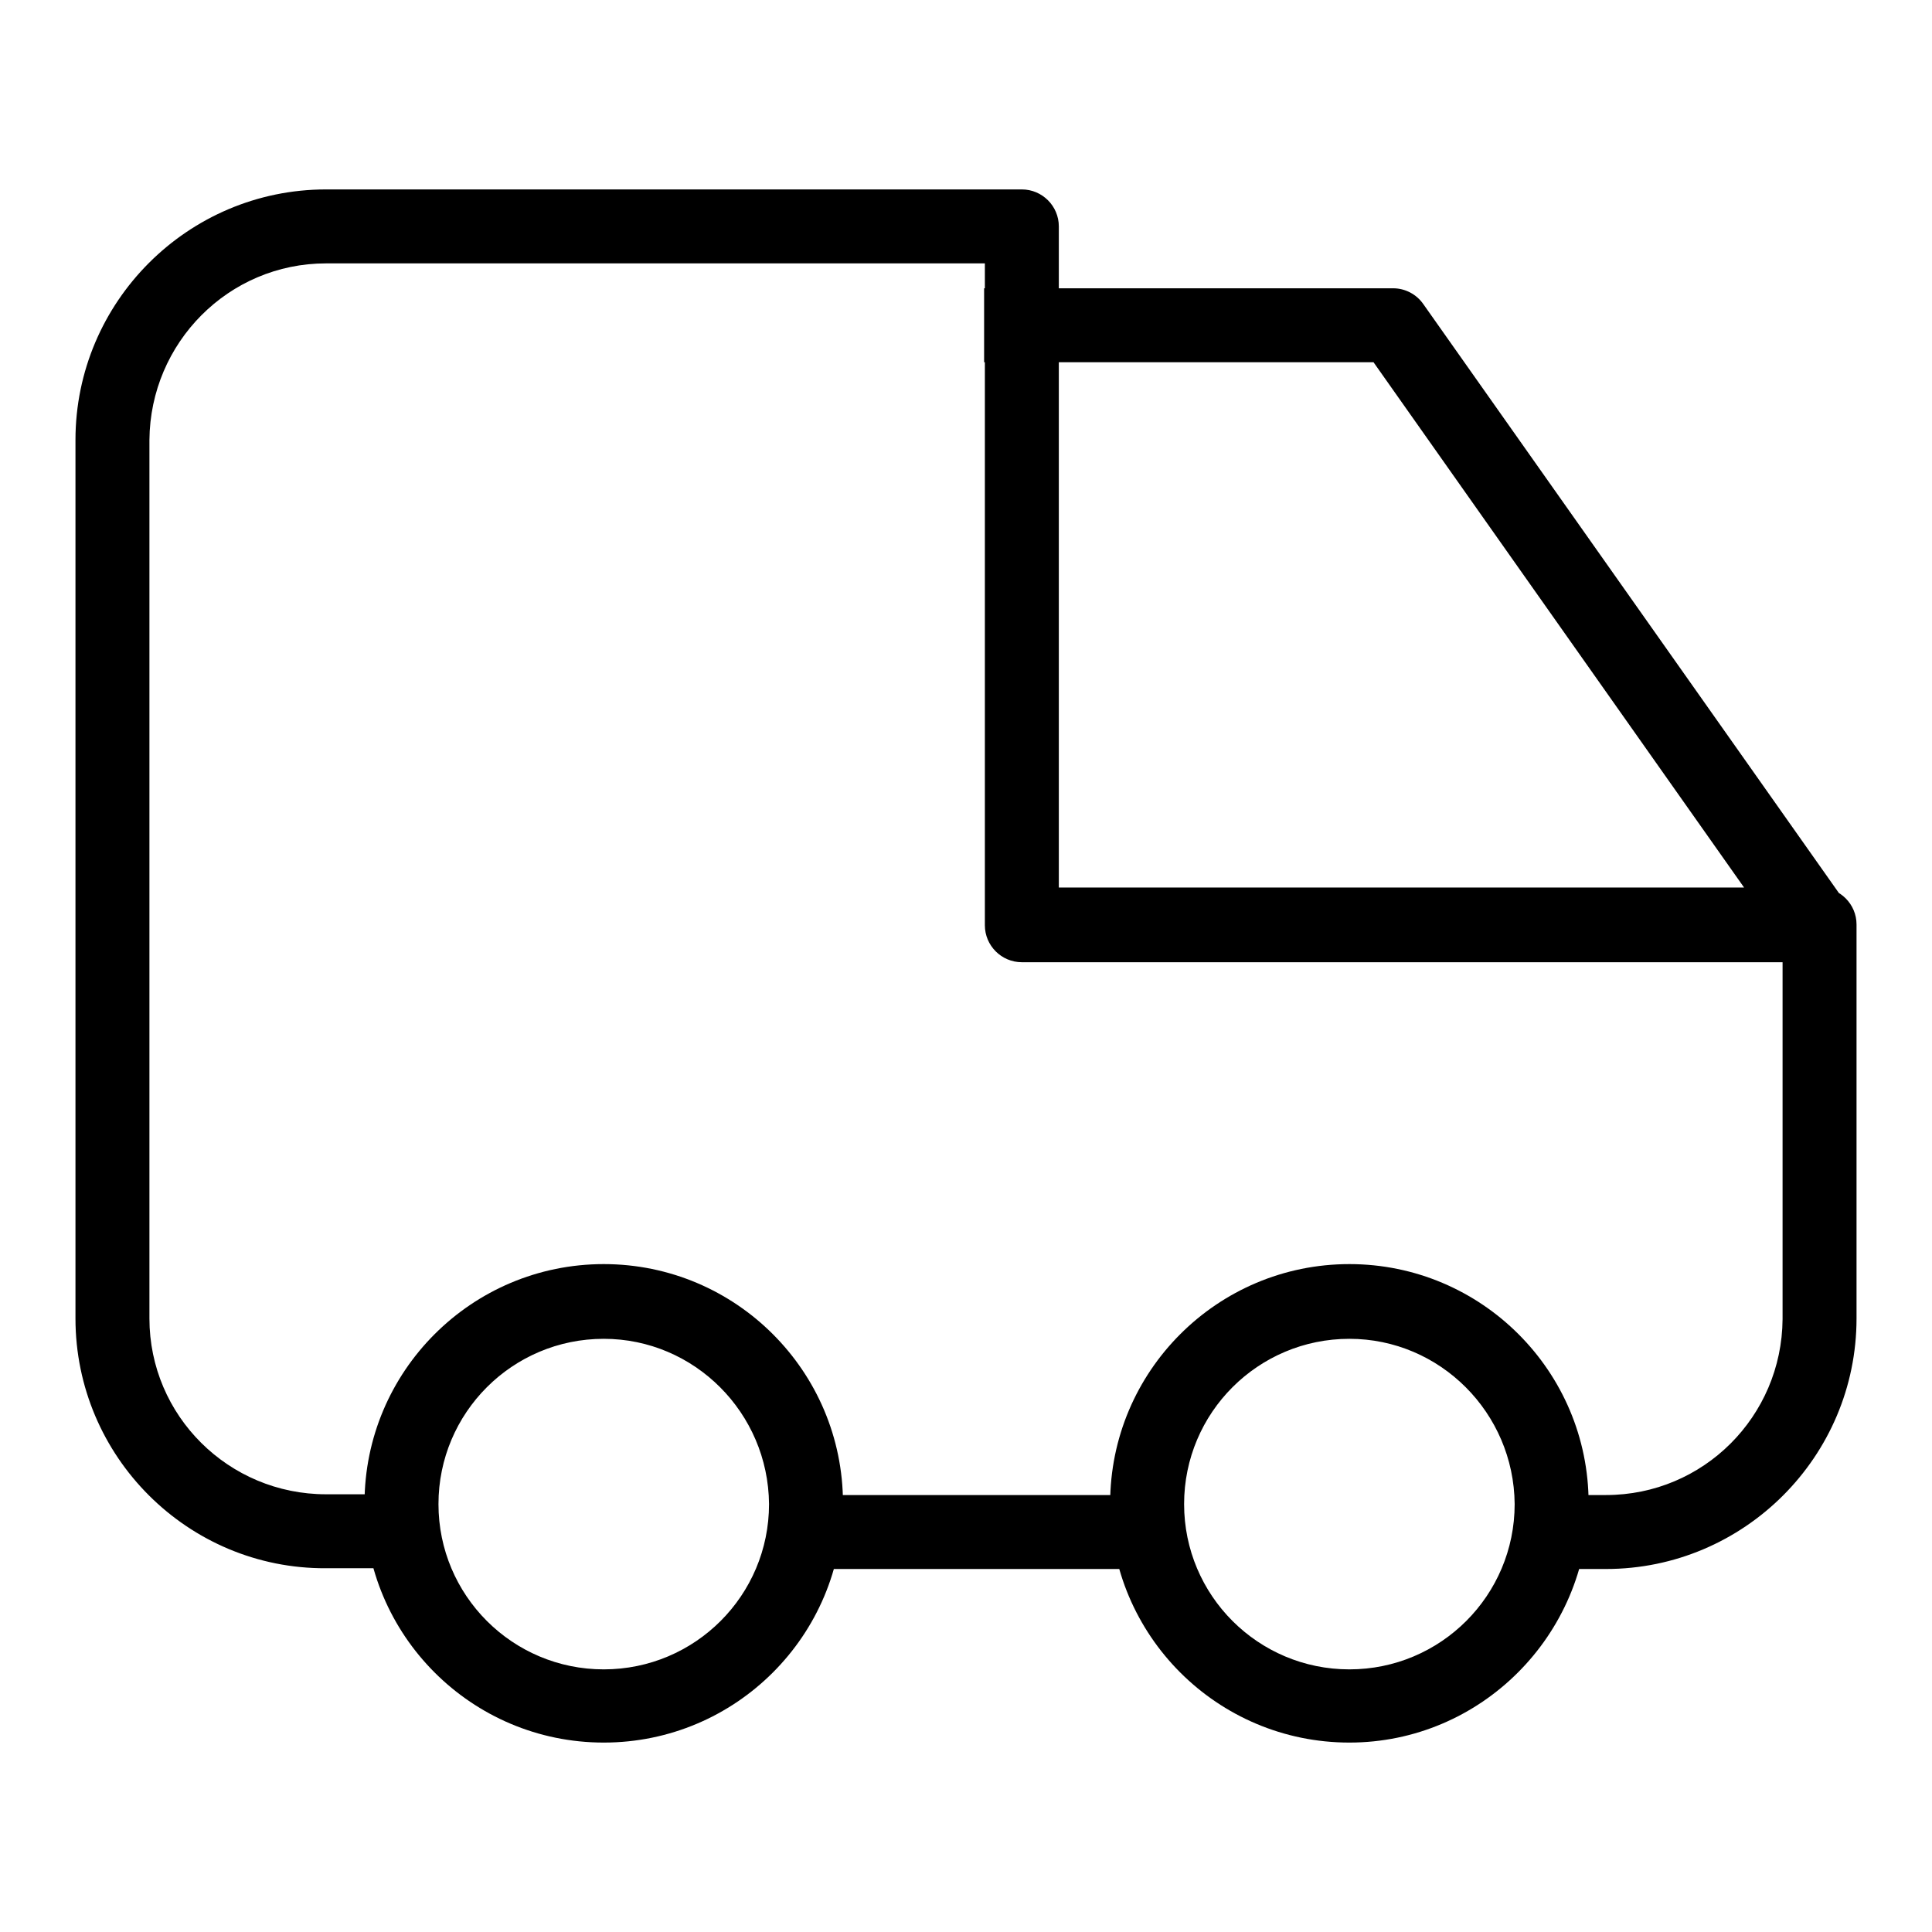
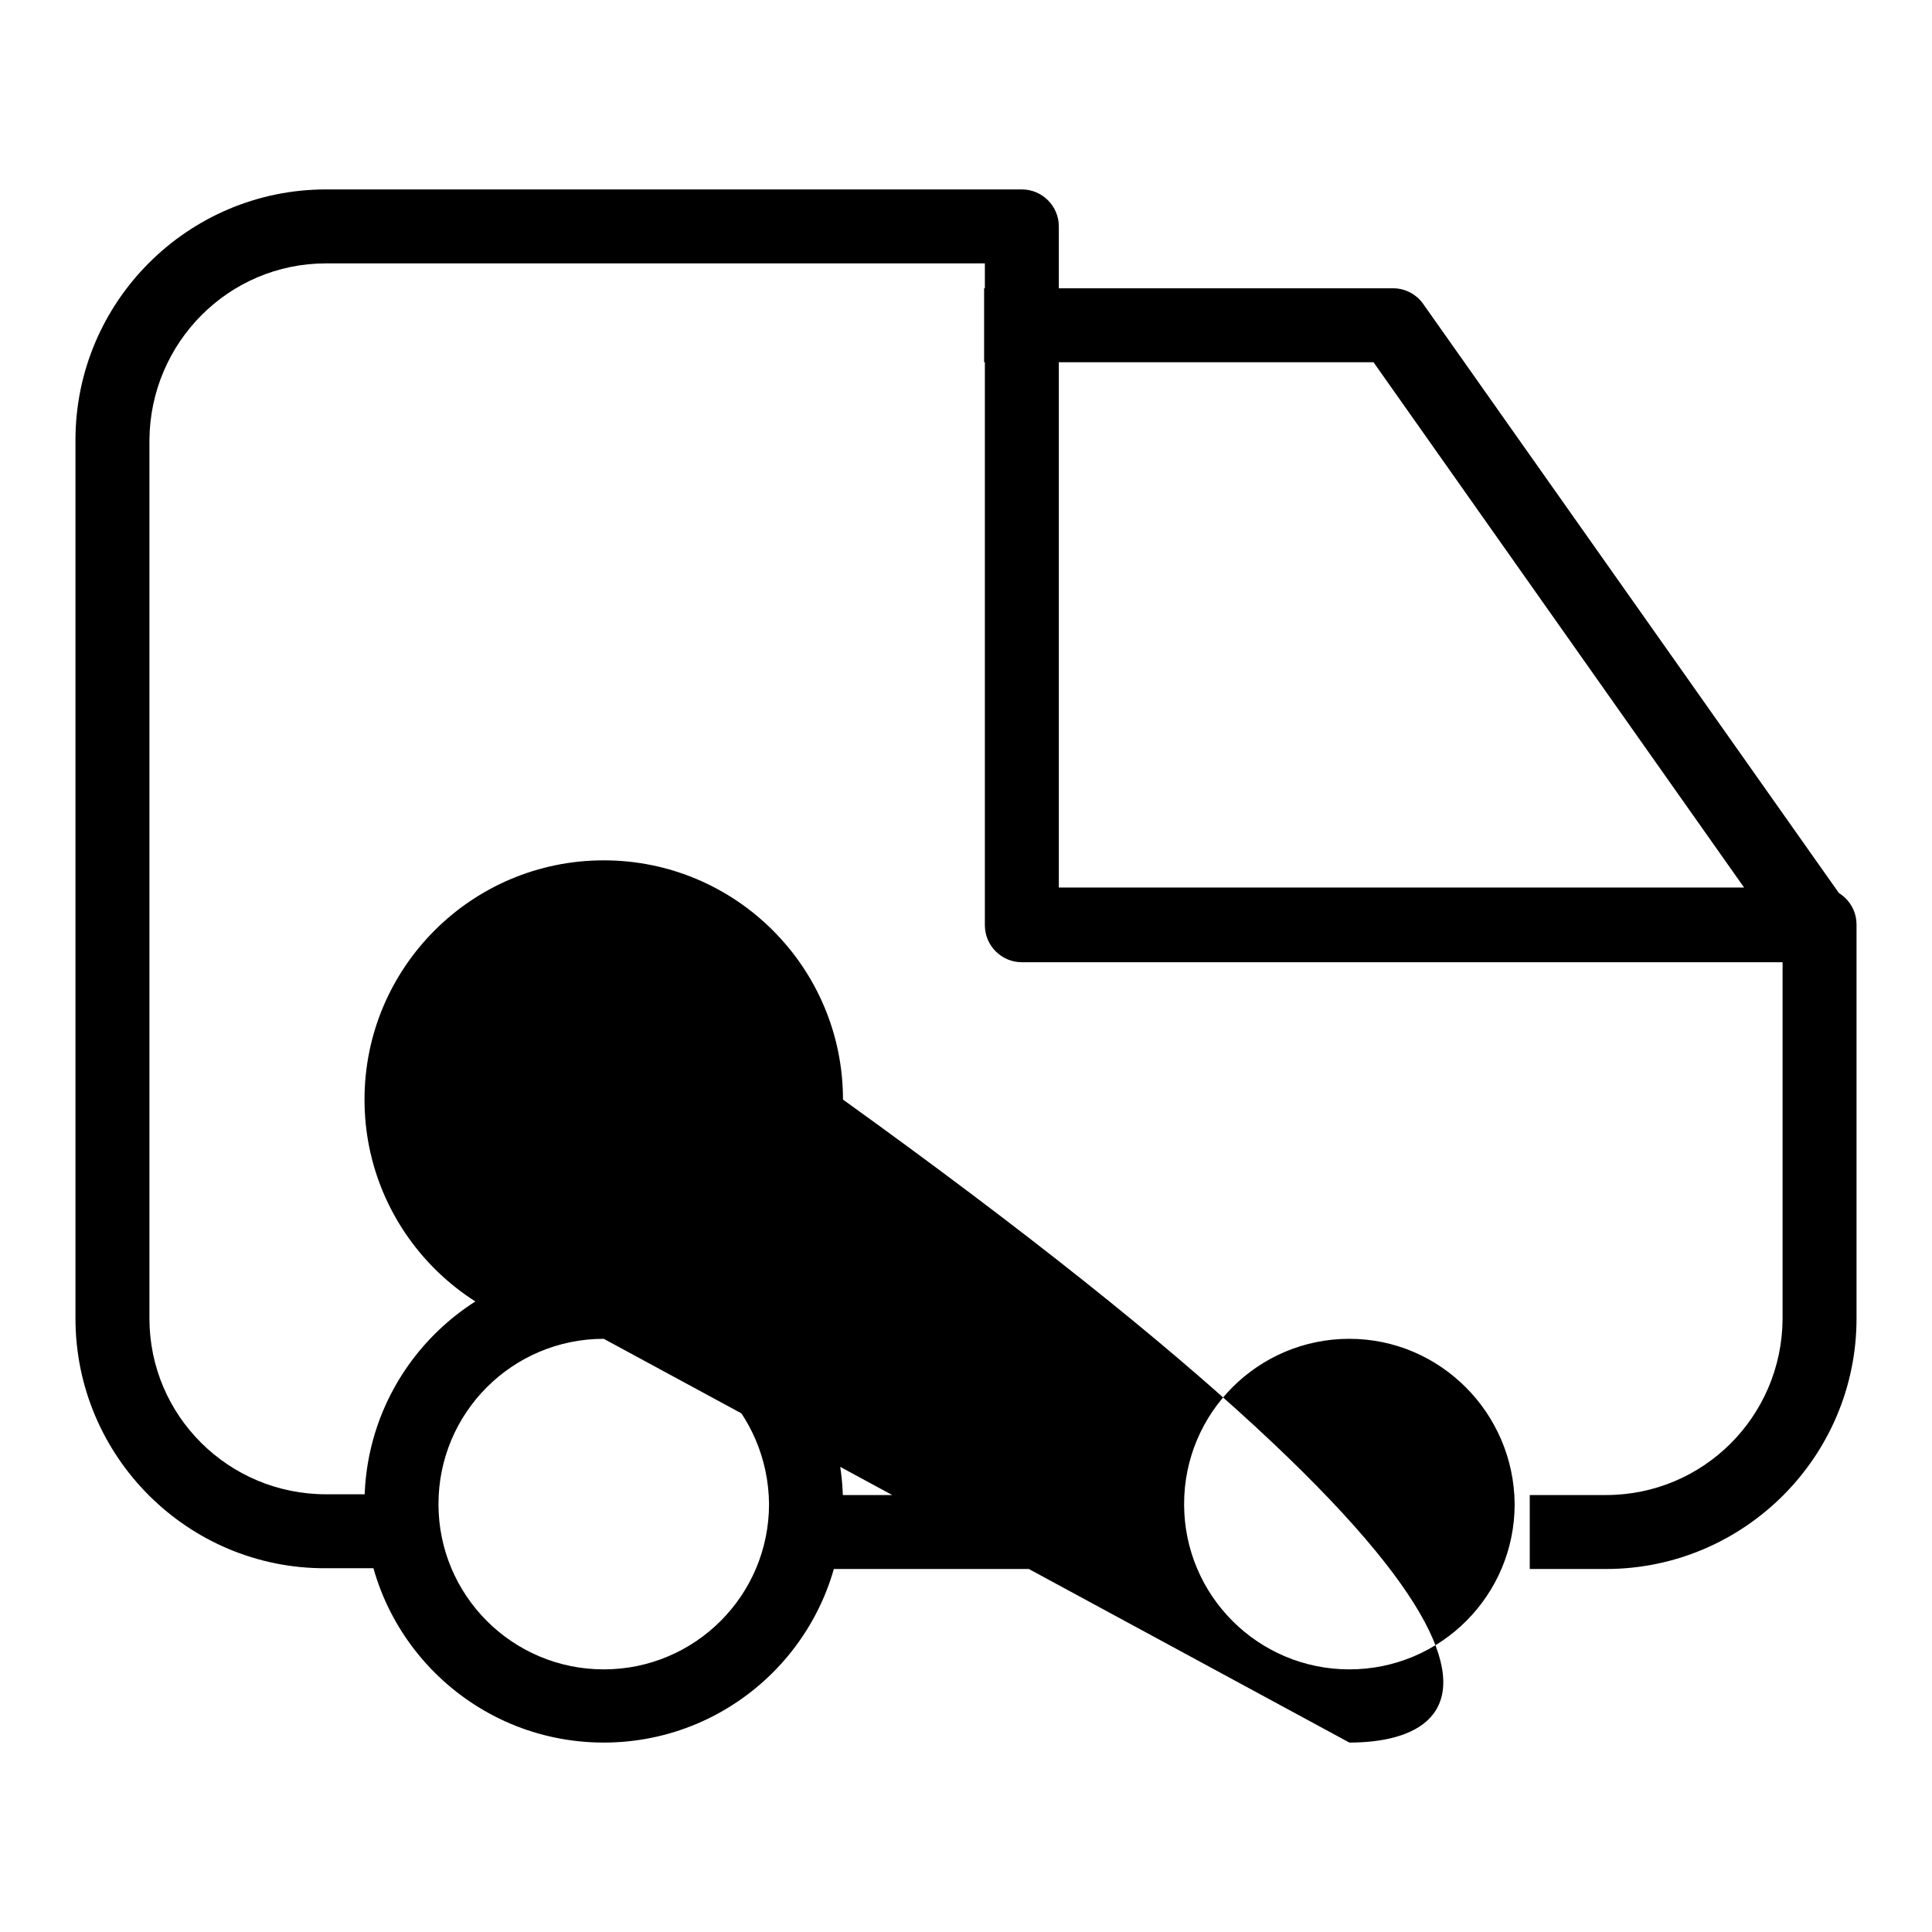
<svg xmlns="http://www.w3.org/2000/svg" version="1.1" x="0px" y="0px" viewBox="0 0 256 256" enable-background="new 0 0 256 256" xml:space="preserve">
  <g>
-     <path fill="#000000" d="M106.6,198.1H152v9.8h-45.4V198.1z M212.8,207.9h-10.1v-9.8h10.1c12.9,0,23.3-10.4,23.4-23.3v-47.3H135.4 c-2.7,0-4.9-2.2-4.9-4.9V34.9H43.2c-12.9,0-23.3,10.5-23.4,23.4v116.4c0,12.9,10.5,23.3,23.4,23.3h14.3v9.8H43.2 C24.9,207.9,10,193,10,174.7V58.3C10,40,24.9,25.1,43.2,25.1h92.2c2.7,0,4.9,2.2,4.9,4.9v87.6h100.8c2.7,0,4.9,2.2,4.9,4.9v52.2 C246,193,231.1,207.9,212.8,207.9z M236.6,125.4L182,48h-51.6v-9.8h54.2c1.6,0,3.1,0.8,4,2.1l56.1,79.5L236.6,125.4z M80,230.9 c-17.5,0-31.7-14.2-31.7-31.7c0-17.5,14.2-31.7,31.7-31.7c17.5,0,31.7,14.2,31.7,31.7C111.7,216.7,97.5,230.9,80,230.9z M80,177.4 c-12.1,0-21.9,9.8-21.9,21.9c0,12.1,9.8,21.9,21.9,21.9s21.9-9.8,21.9-21.9C101.8,187.2,92,177.4,80,177.4z M178.8,230.9 c-17.5,0-31.7-14.2-31.7-31.7c0-17.5,14.2-31.7,31.7-31.7s31.7,14.2,31.7,31.7C210.4,216.7,196.2,230.9,178.8,230.9z M178.8,177.4 c-12.1,0-21.9,9.8-21.9,21.9c0,12.1,9.8,21.9,21.9,21.9c12.1,0,21.9-9.8,21.9-21.9C200.6,187.2,190.8,177.4,178.8,177.4z" />
+     <path fill="#000000" d="M106.6,198.1H152v9.8h-45.4V198.1z M212.8,207.9h-10.1v-9.8h10.1c12.9,0,23.3-10.4,23.4-23.3v-47.3H135.4 c-2.7,0-4.9-2.2-4.9-4.9V34.9H43.2c-12.9,0-23.3,10.5-23.4,23.4v116.4c0,12.9,10.5,23.3,23.4,23.3h14.3v9.8H43.2 C24.9,207.9,10,193,10,174.7V58.3C10,40,24.9,25.1,43.2,25.1h92.2c2.7,0,4.9,2.2,4.9,4.9v87.6h100.8c2.7,0,4.9,2.2,4.9,4.9v52.2 C246,193,231.1,207.9,212.8,207.9z M236.6,125.4L182,48h-51.6v-9.8h54.2c1.6,0,3.1,0.8,4,2.1l56.1,79.5L236.6,125.4z M80,230.9 c-17.5,0-31.7-14.2-31.7-31.7c0-17.5,14.2-31.7,31.7-31.7c17.5,0,31.7,14.2,31.7,31.7C111.7,216.7,97.5,230.9,80,230.9z M80,177.4 c-12.1,0-21.9,9.8-21.9,21.9c0,12.1,9.8,21.9,21.9,21.9s21.9-9.8,21.9-21.9C101.8,187.2,92,177.4,80,177.4z c-17.5,0-31.7-14.2-31.7-31.7c0-17.5,14.2-31.7,31.7-31.7s31.7,14.2,31.7,31.7C210.4,216.7,196.2,230.9,178.8,230.9z M178.8,177.4 c-12.1,0-21.9,9.8-21.9,21.9c0,12.1,9.8,21.9,21.9,21.9c12.1,0,21.9-9.8,21.9-21.9C200.6,187.2,190.8,177.4,178.8,177.4z" />
  </g>
</svg>